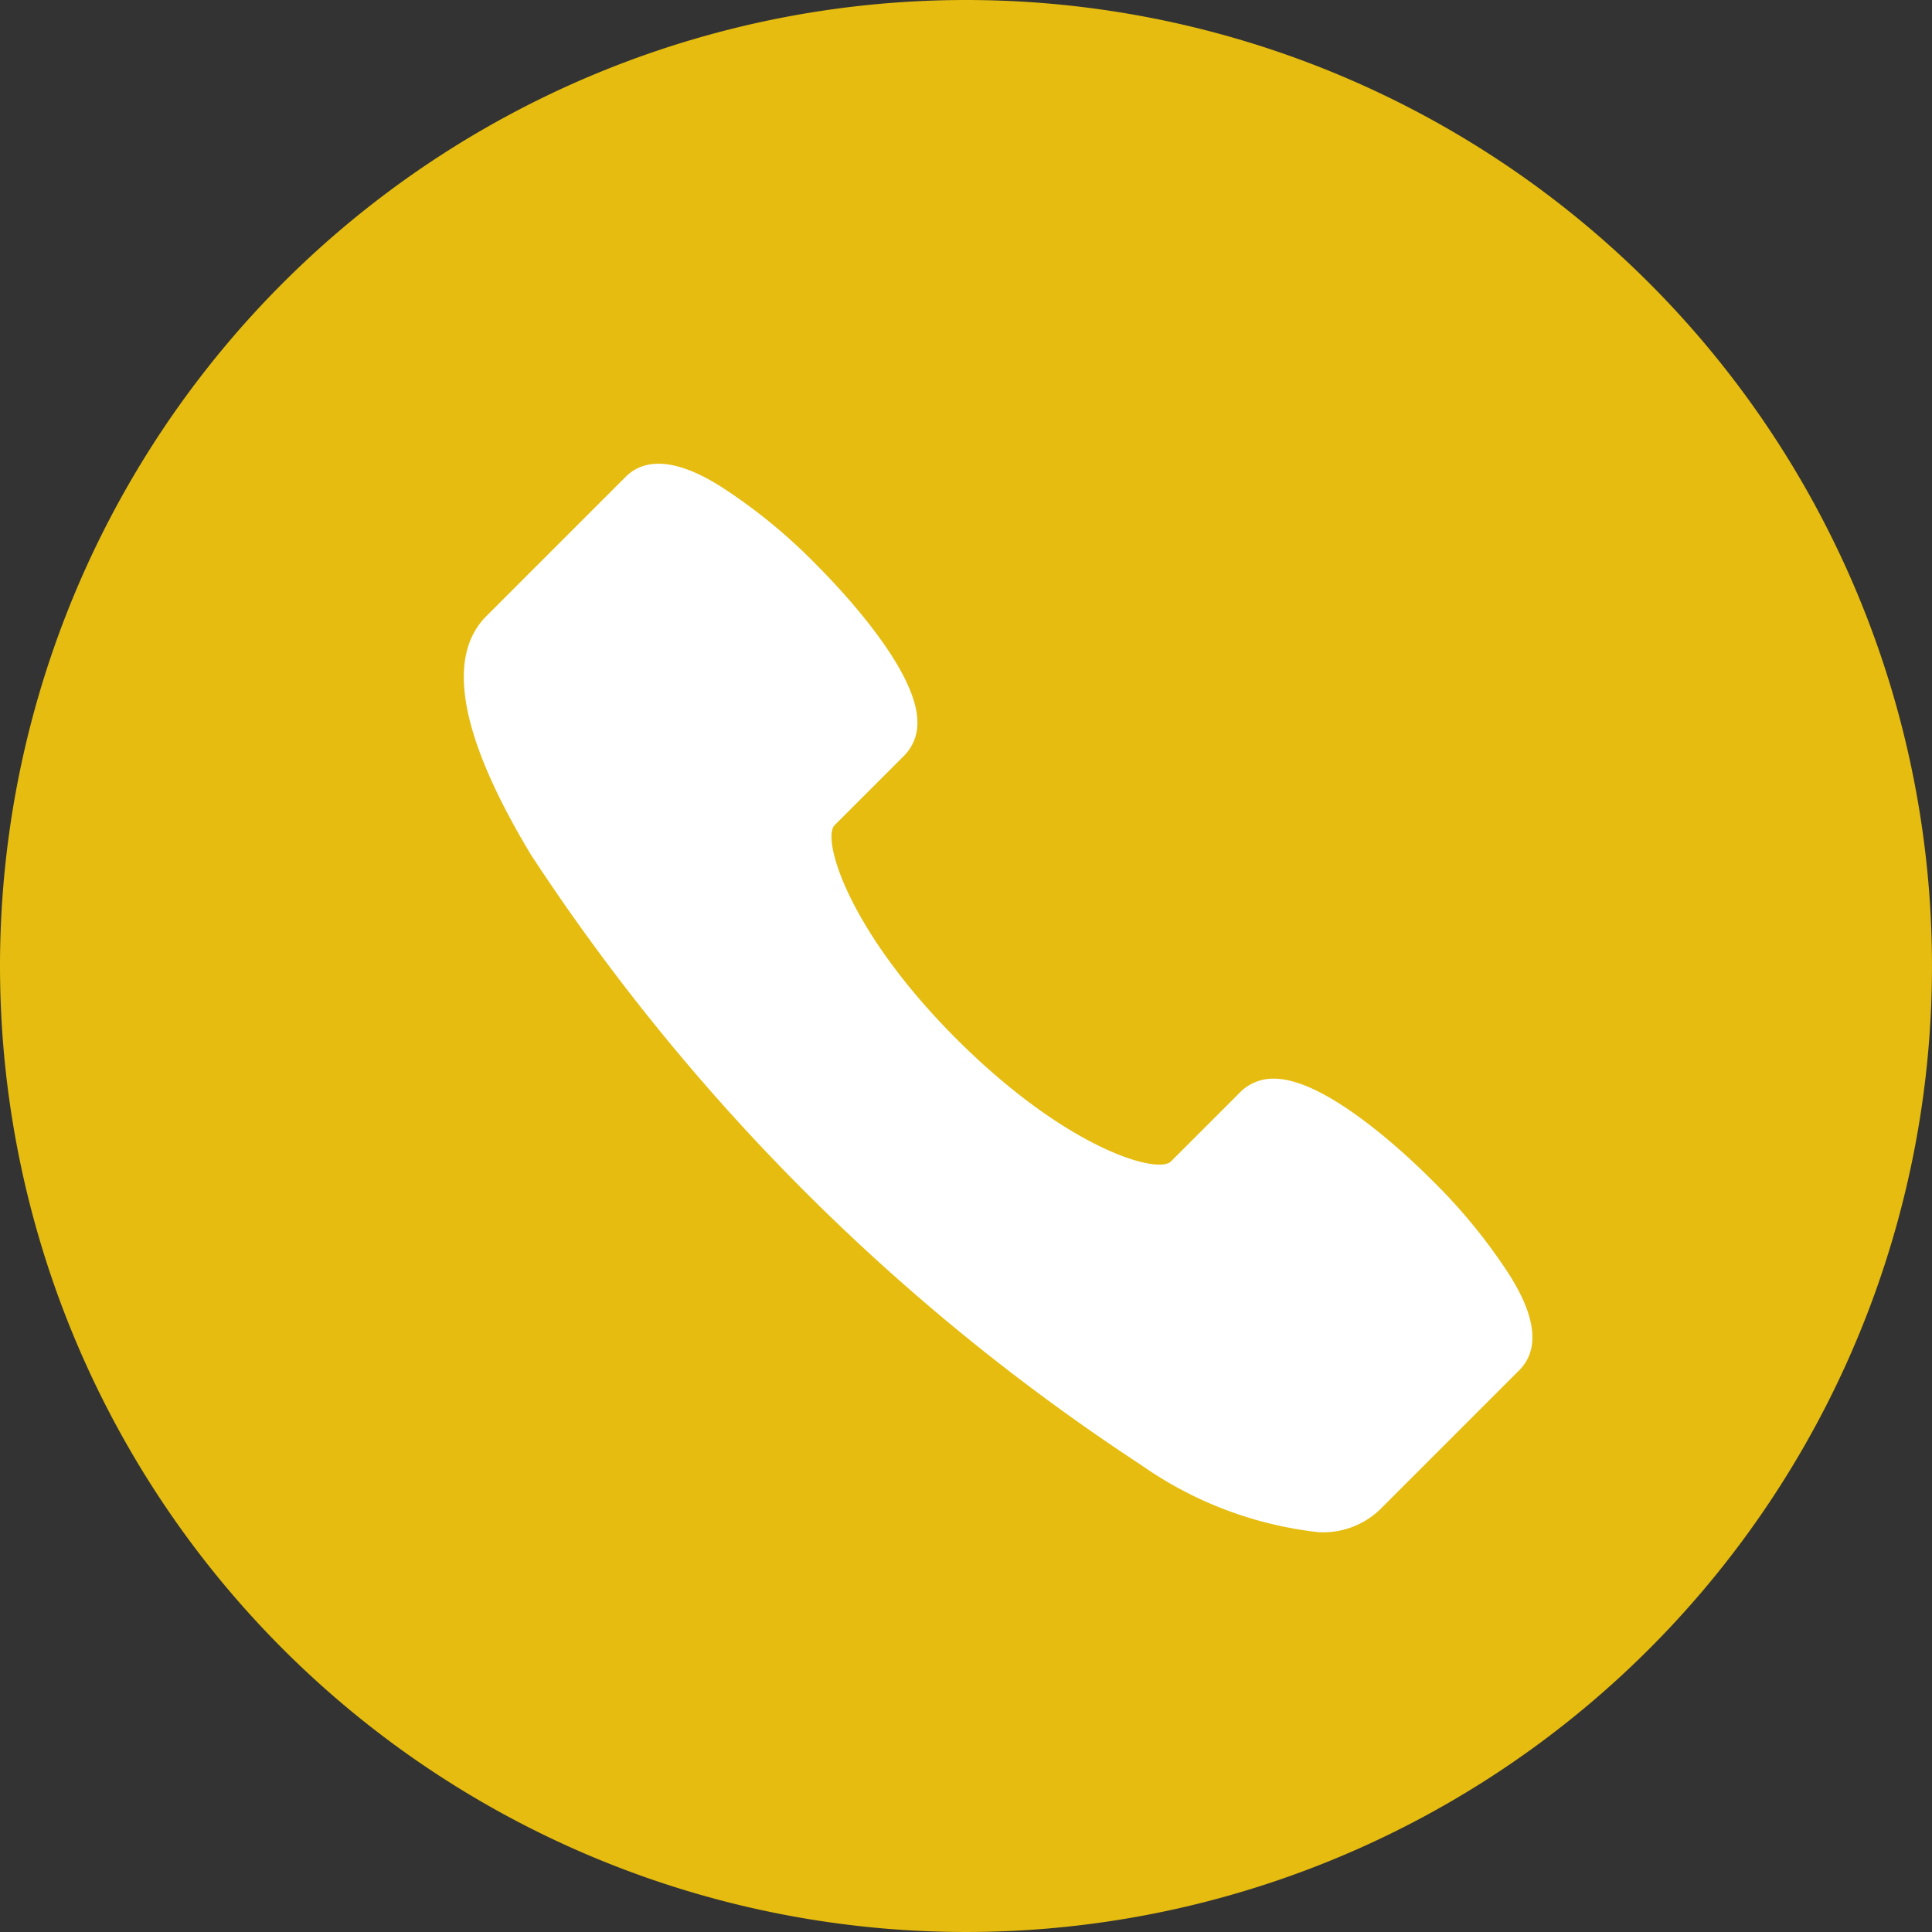
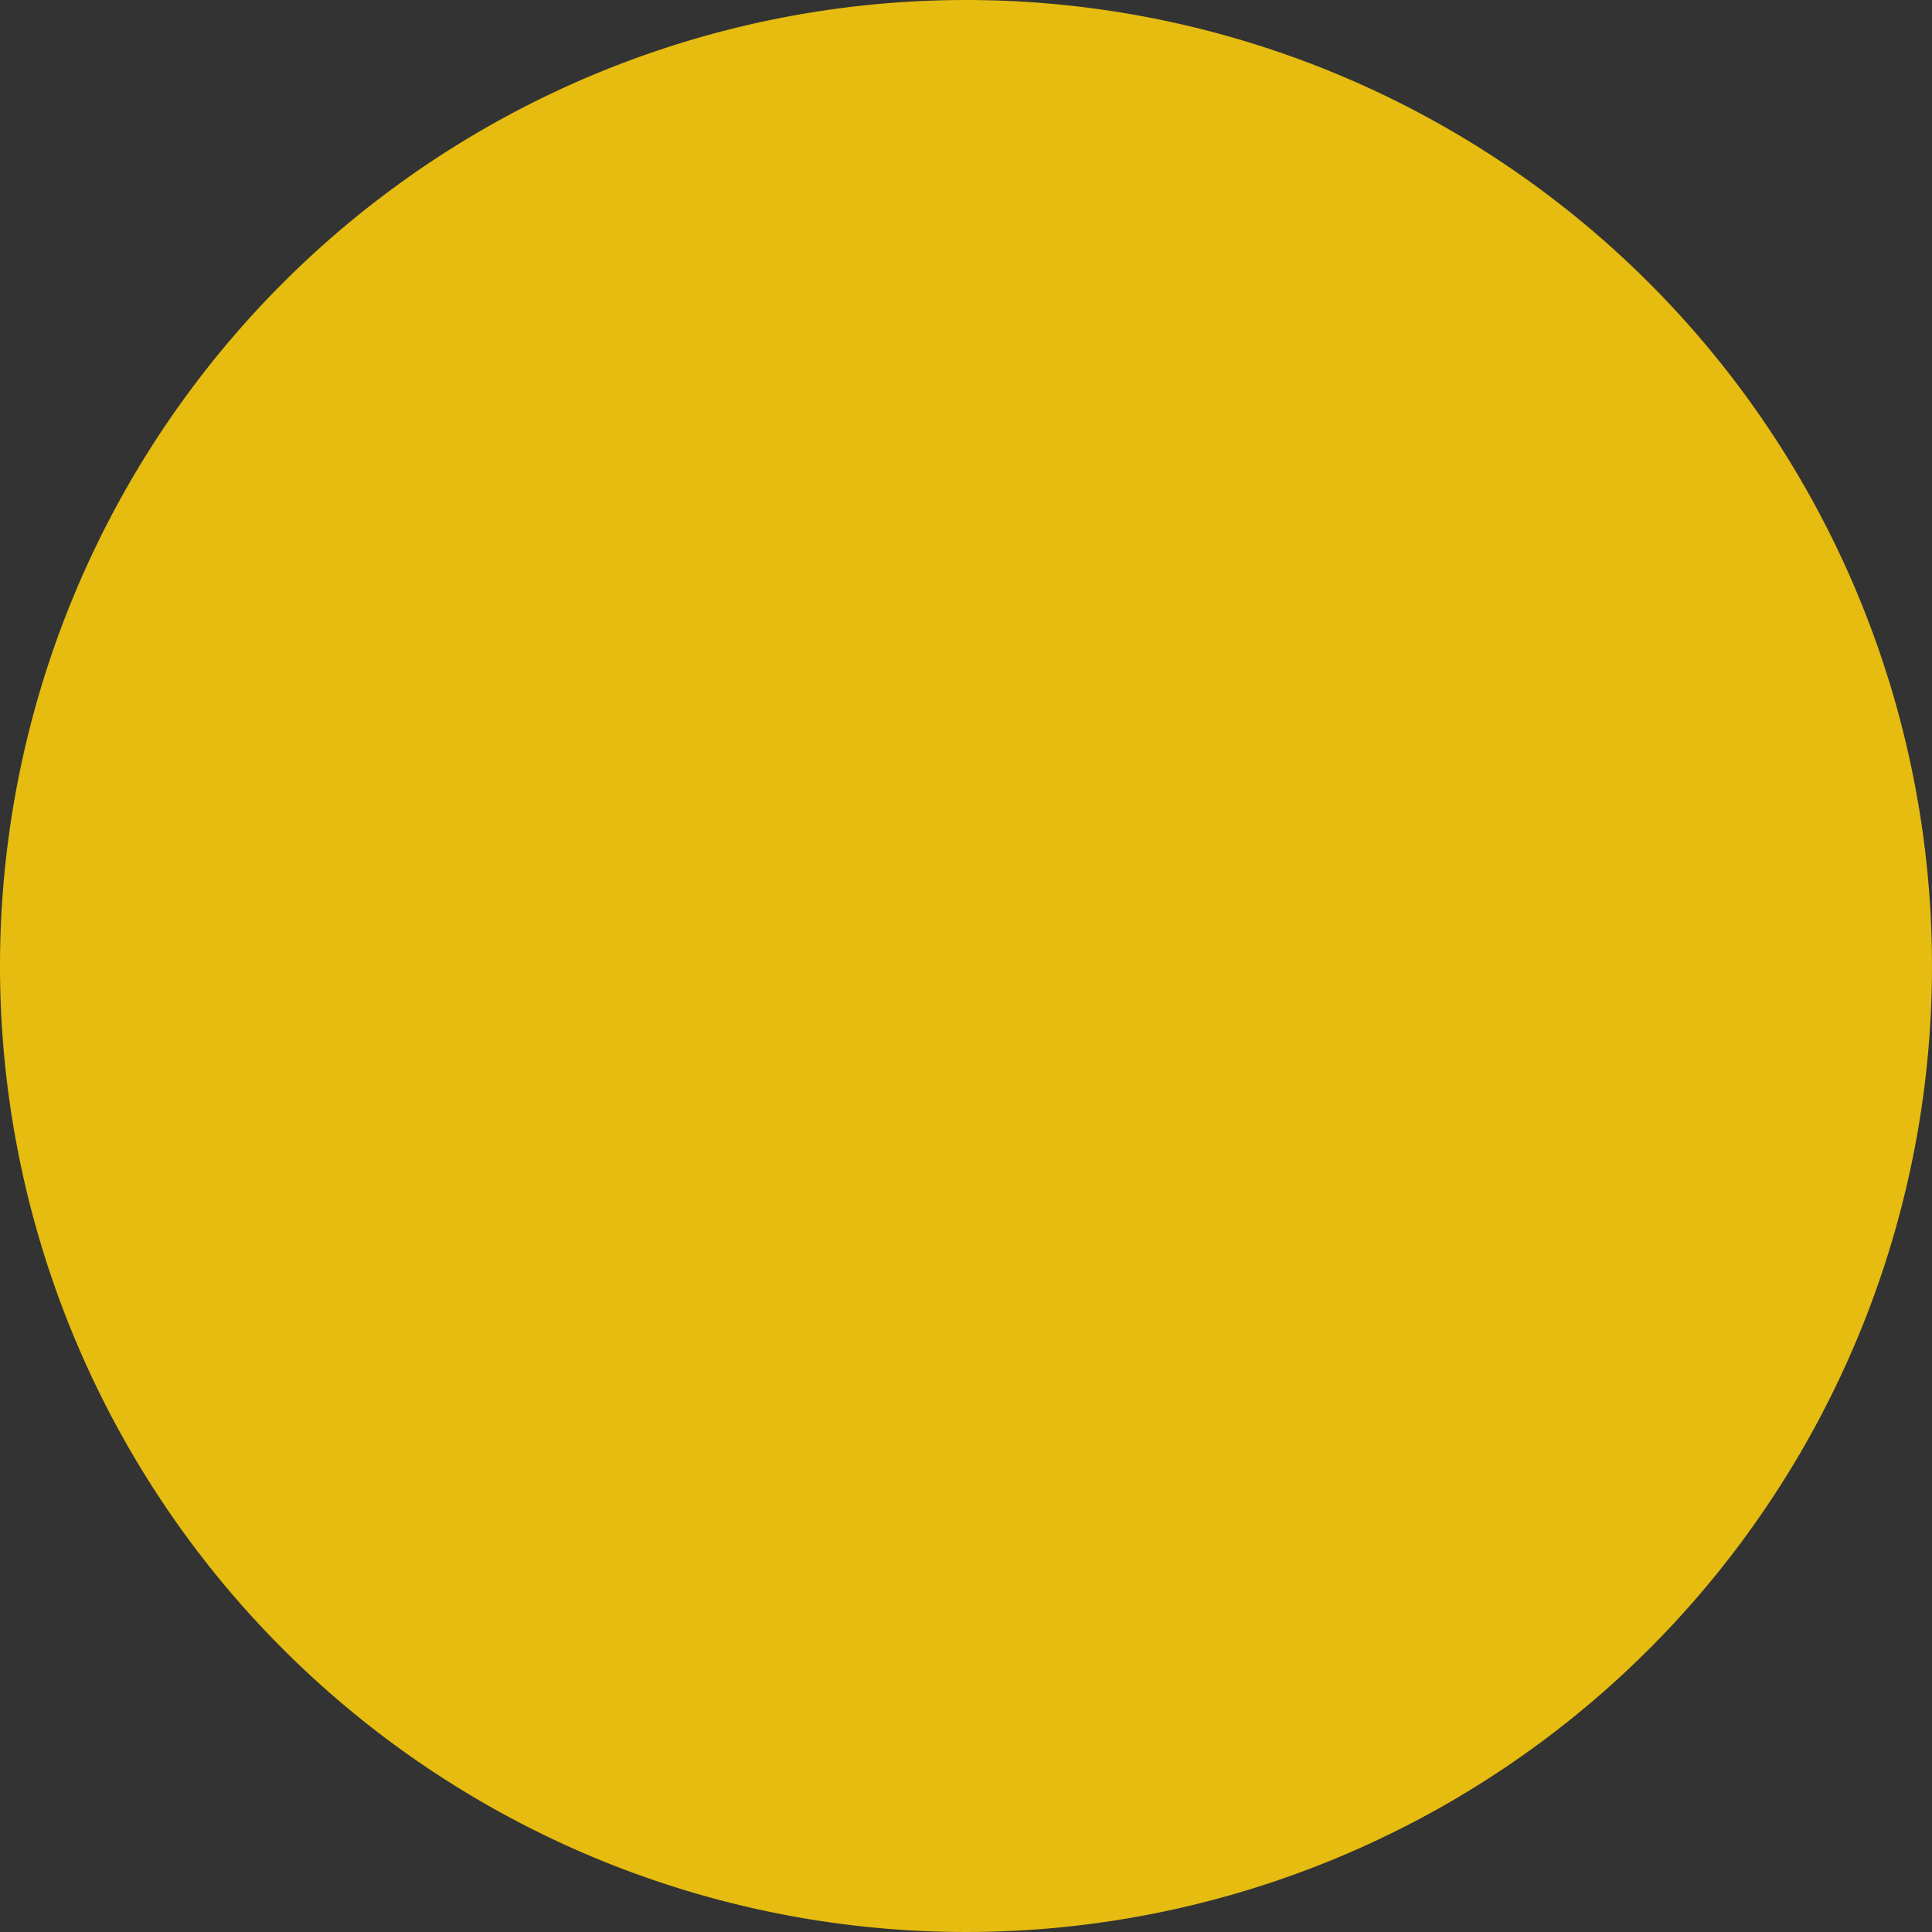
<svg xmlns="http://www.w3.org/2000/svg" width="25" height="25" viewBox="0 0 25 25">
  <rect x="0" y="0" width="25" height="25" fill="#333333" stroke="none" />
  <g id="Group_5585" data-name="Group 5585" transform="translate(-817 -3985)">
    <path id="Path_4441" data-name="Path 4441" d="M12.5,0A12.5,12.5,0,1,1,0,12.5,12.5,12.5,0,0,1,12.5,0Z" transform="translate(817 3985)" fill="#e5bc0f" />
-     <path id="Path_4440" data-name="Path 4440" d="M2388.558,2385.542a7.184,7.184,0,0,0-1.017-1.244c-.306-.307-1.359-1.307-2.037-1.307h0a.6.6,0,0,0-.433.17l-.9.9c-.175.175-1.358-.168-2.772-1.58s-1.753-2.6-1.58-2.771l.9-.9a.594.594,0,0,0,.17-.432c0-.677-1-1.73-1.307-2.037a7.131,7.131,0,0,0-1.244-1.017c-.206-.126-.835-.51-1.225-.12l-1.8,1.8c-.533.532-.339,1.573.577,3.092a27.379,27.379,0,0,0,7.894,7.894,4.939,4.939,0,0,0,2.3.87,1.066,1.066,0,0,0,.79-.293l1.8-1.8C2389.068,2386.377,2388.684,2385.749,2388.558,2385.542Z" transform="translate(-1552.018 1615.967)" fill="#fff" />
  </g>
</svg>